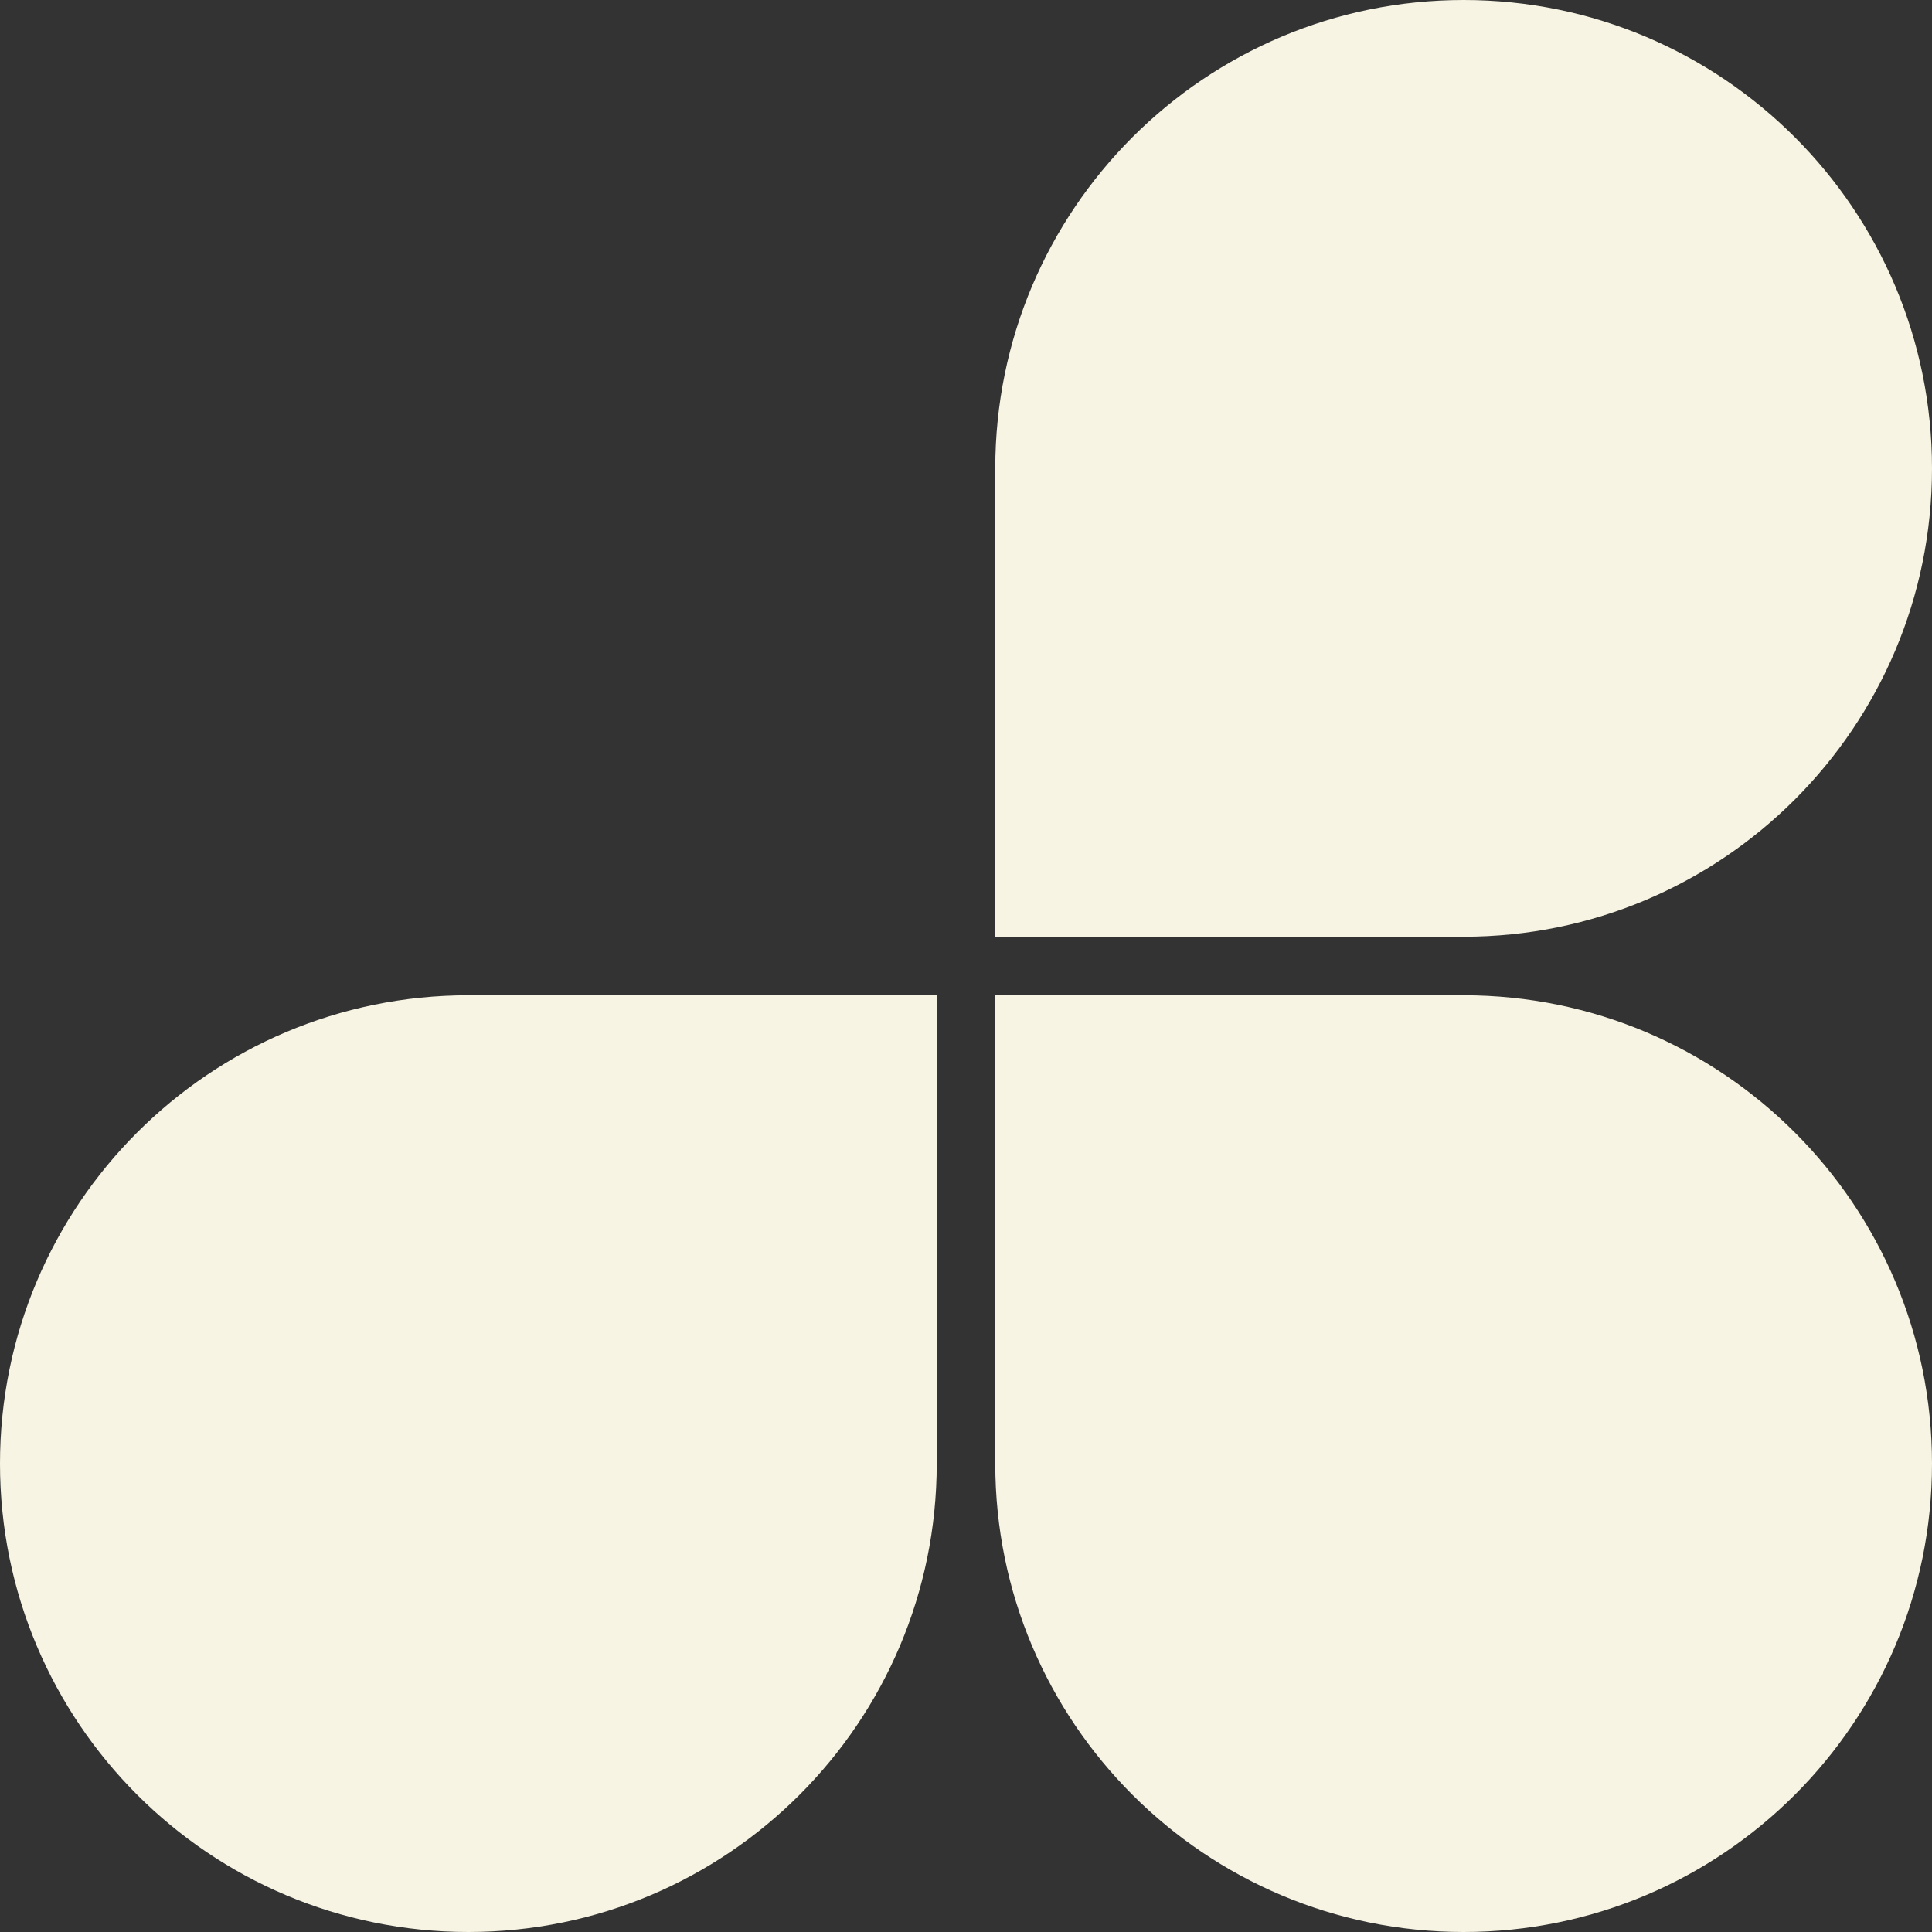
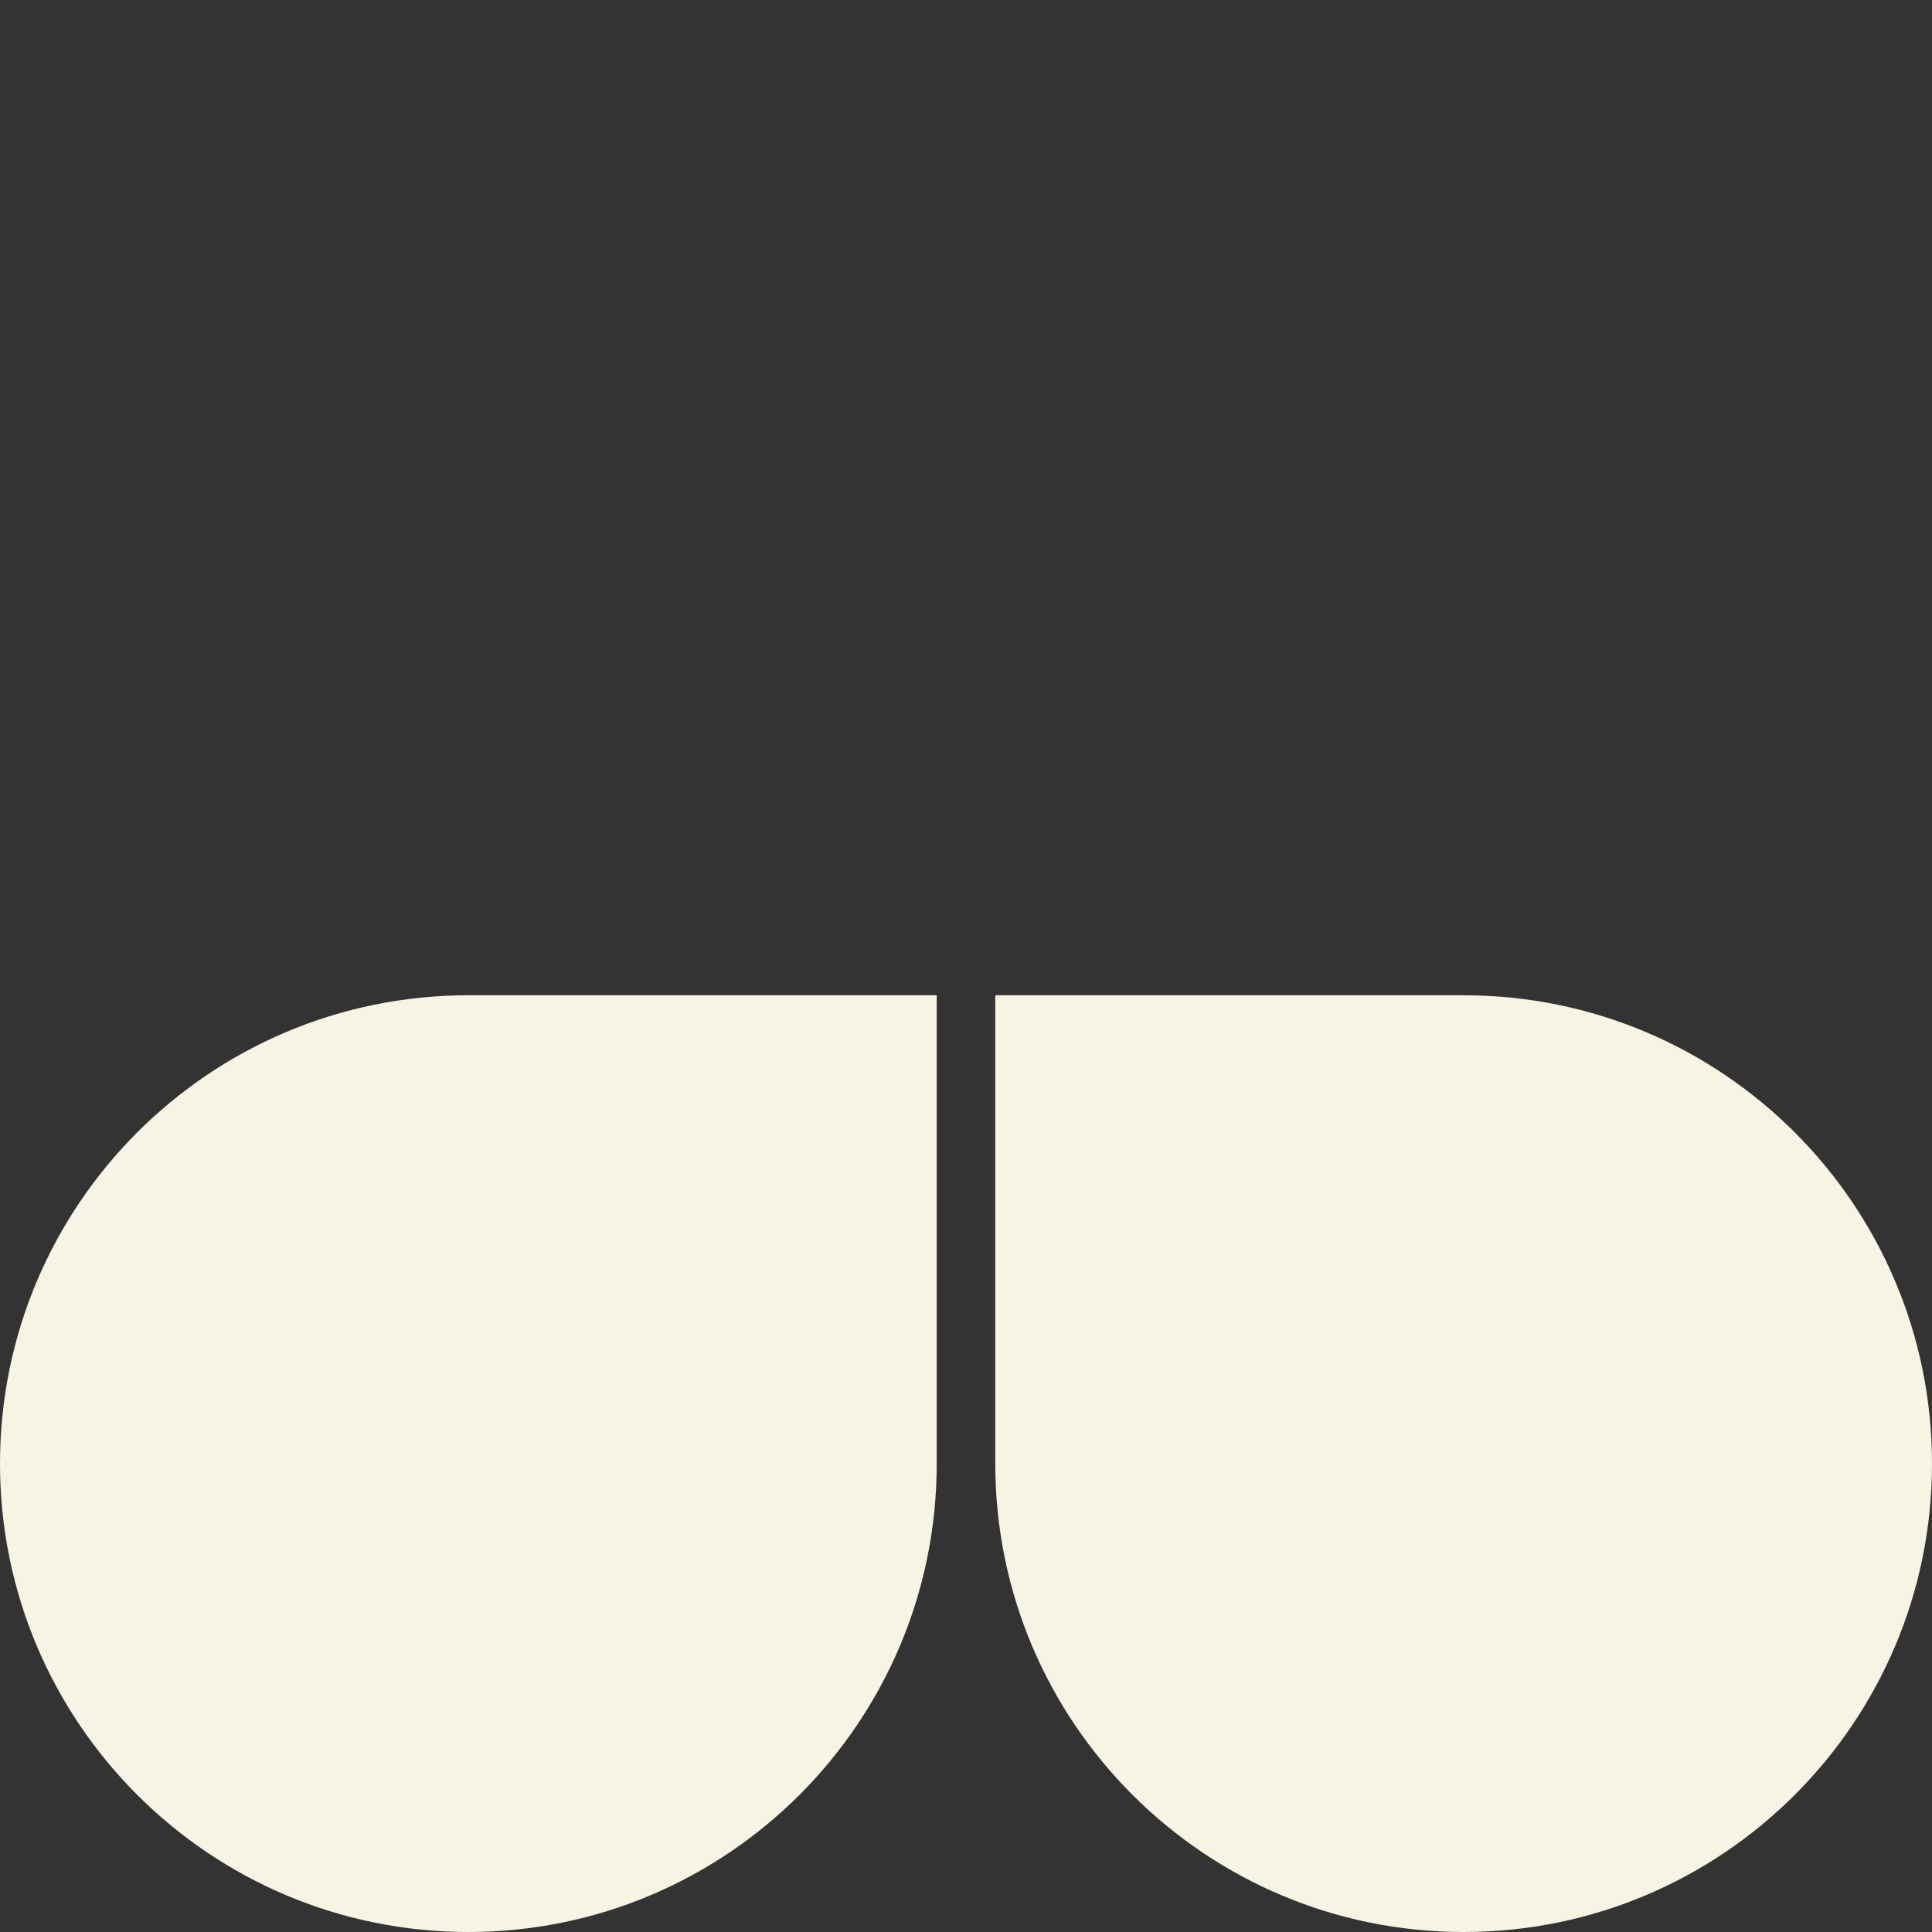
<svg xmlns="http://www.w3.org/2000/svg" width="264" height="264" viewBox="0 0 264 264" fill="none">
  <rect x="0" y="0" width="264" height="264" fill="#333333" stroke="none" />
-   <path d="M136 64C136 28.654 164.654 0 200 0V0C235.346 0 264 28.654 264 64V64C264 99.346 235.346 128 200 128H136V64Z" fill="#F7F4E3" />
  <path d="M0 200C0 164.654 28.654 136 64 136H128V200C128 235.346 99.346 264 64 264V264C28.654 264 0 235.346 0 200V200Z" fill="#F7F4E3" />
  <path d="M136 136H200C235.346 136 264 164.654 264 200V200C264 235.346 235.346 264 200 264V264C164.654 264 136 235.346 136 200V136Z" fill="#F7F4E3" />
</svg>